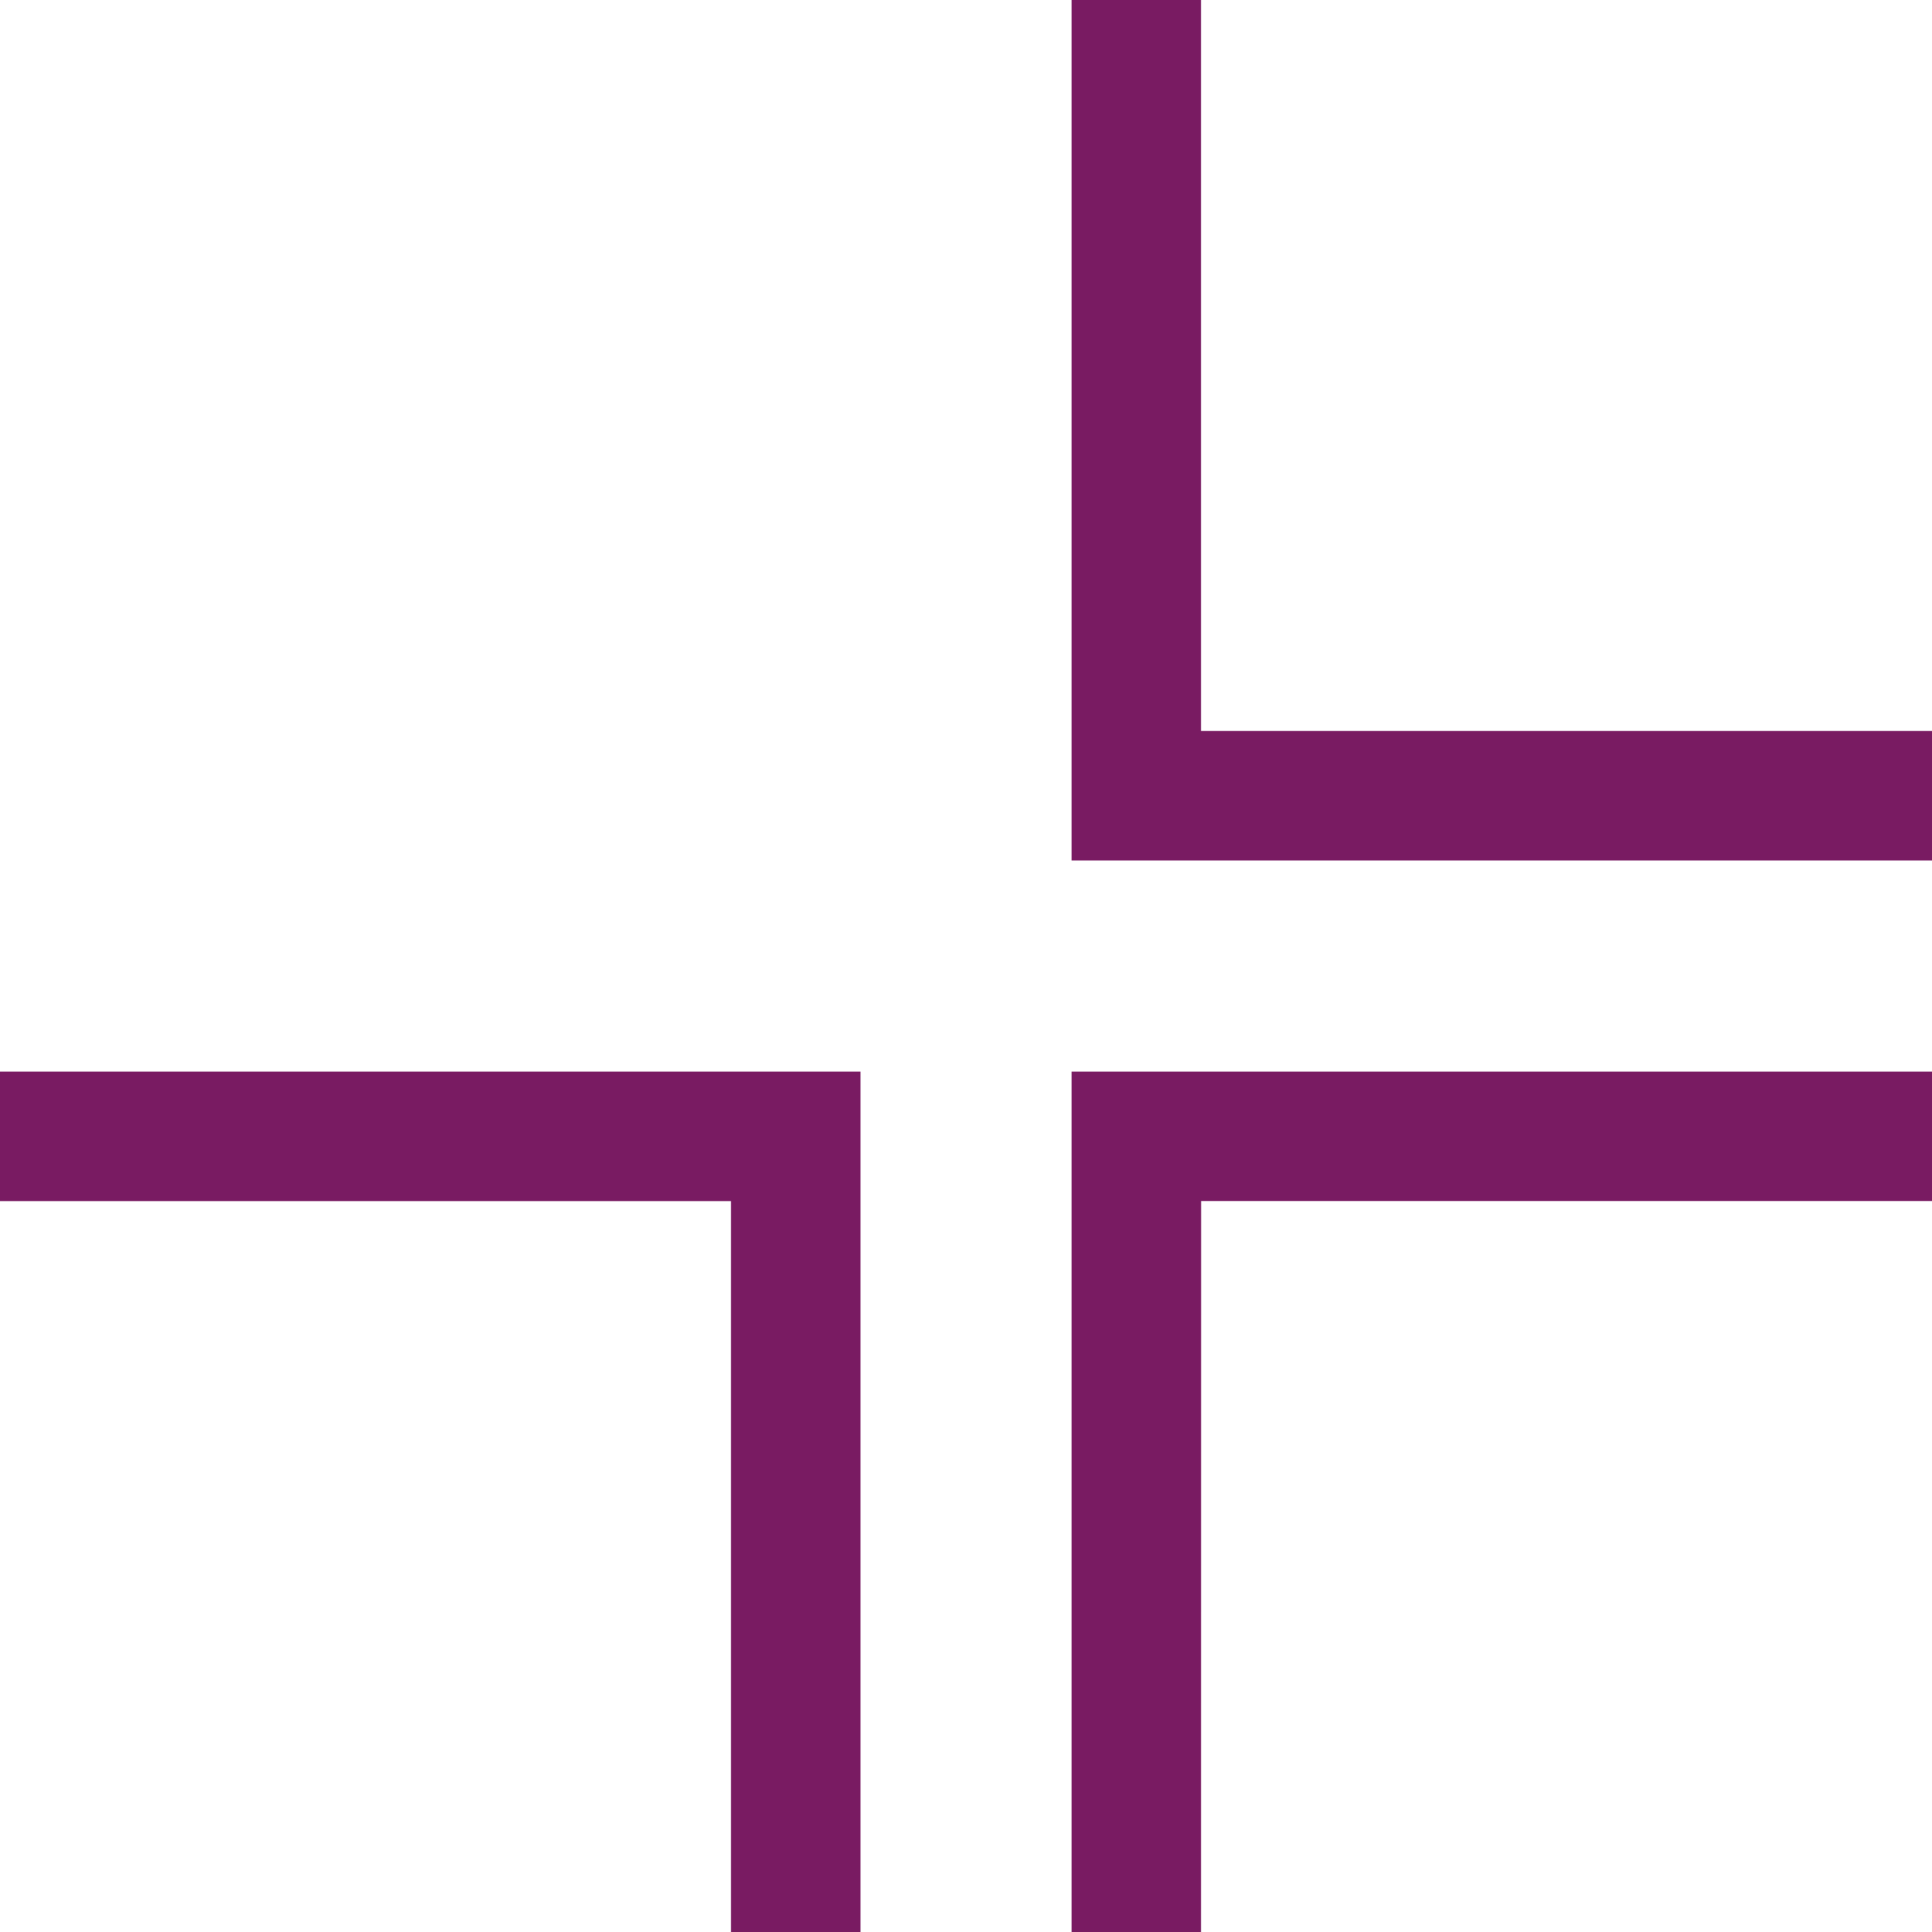
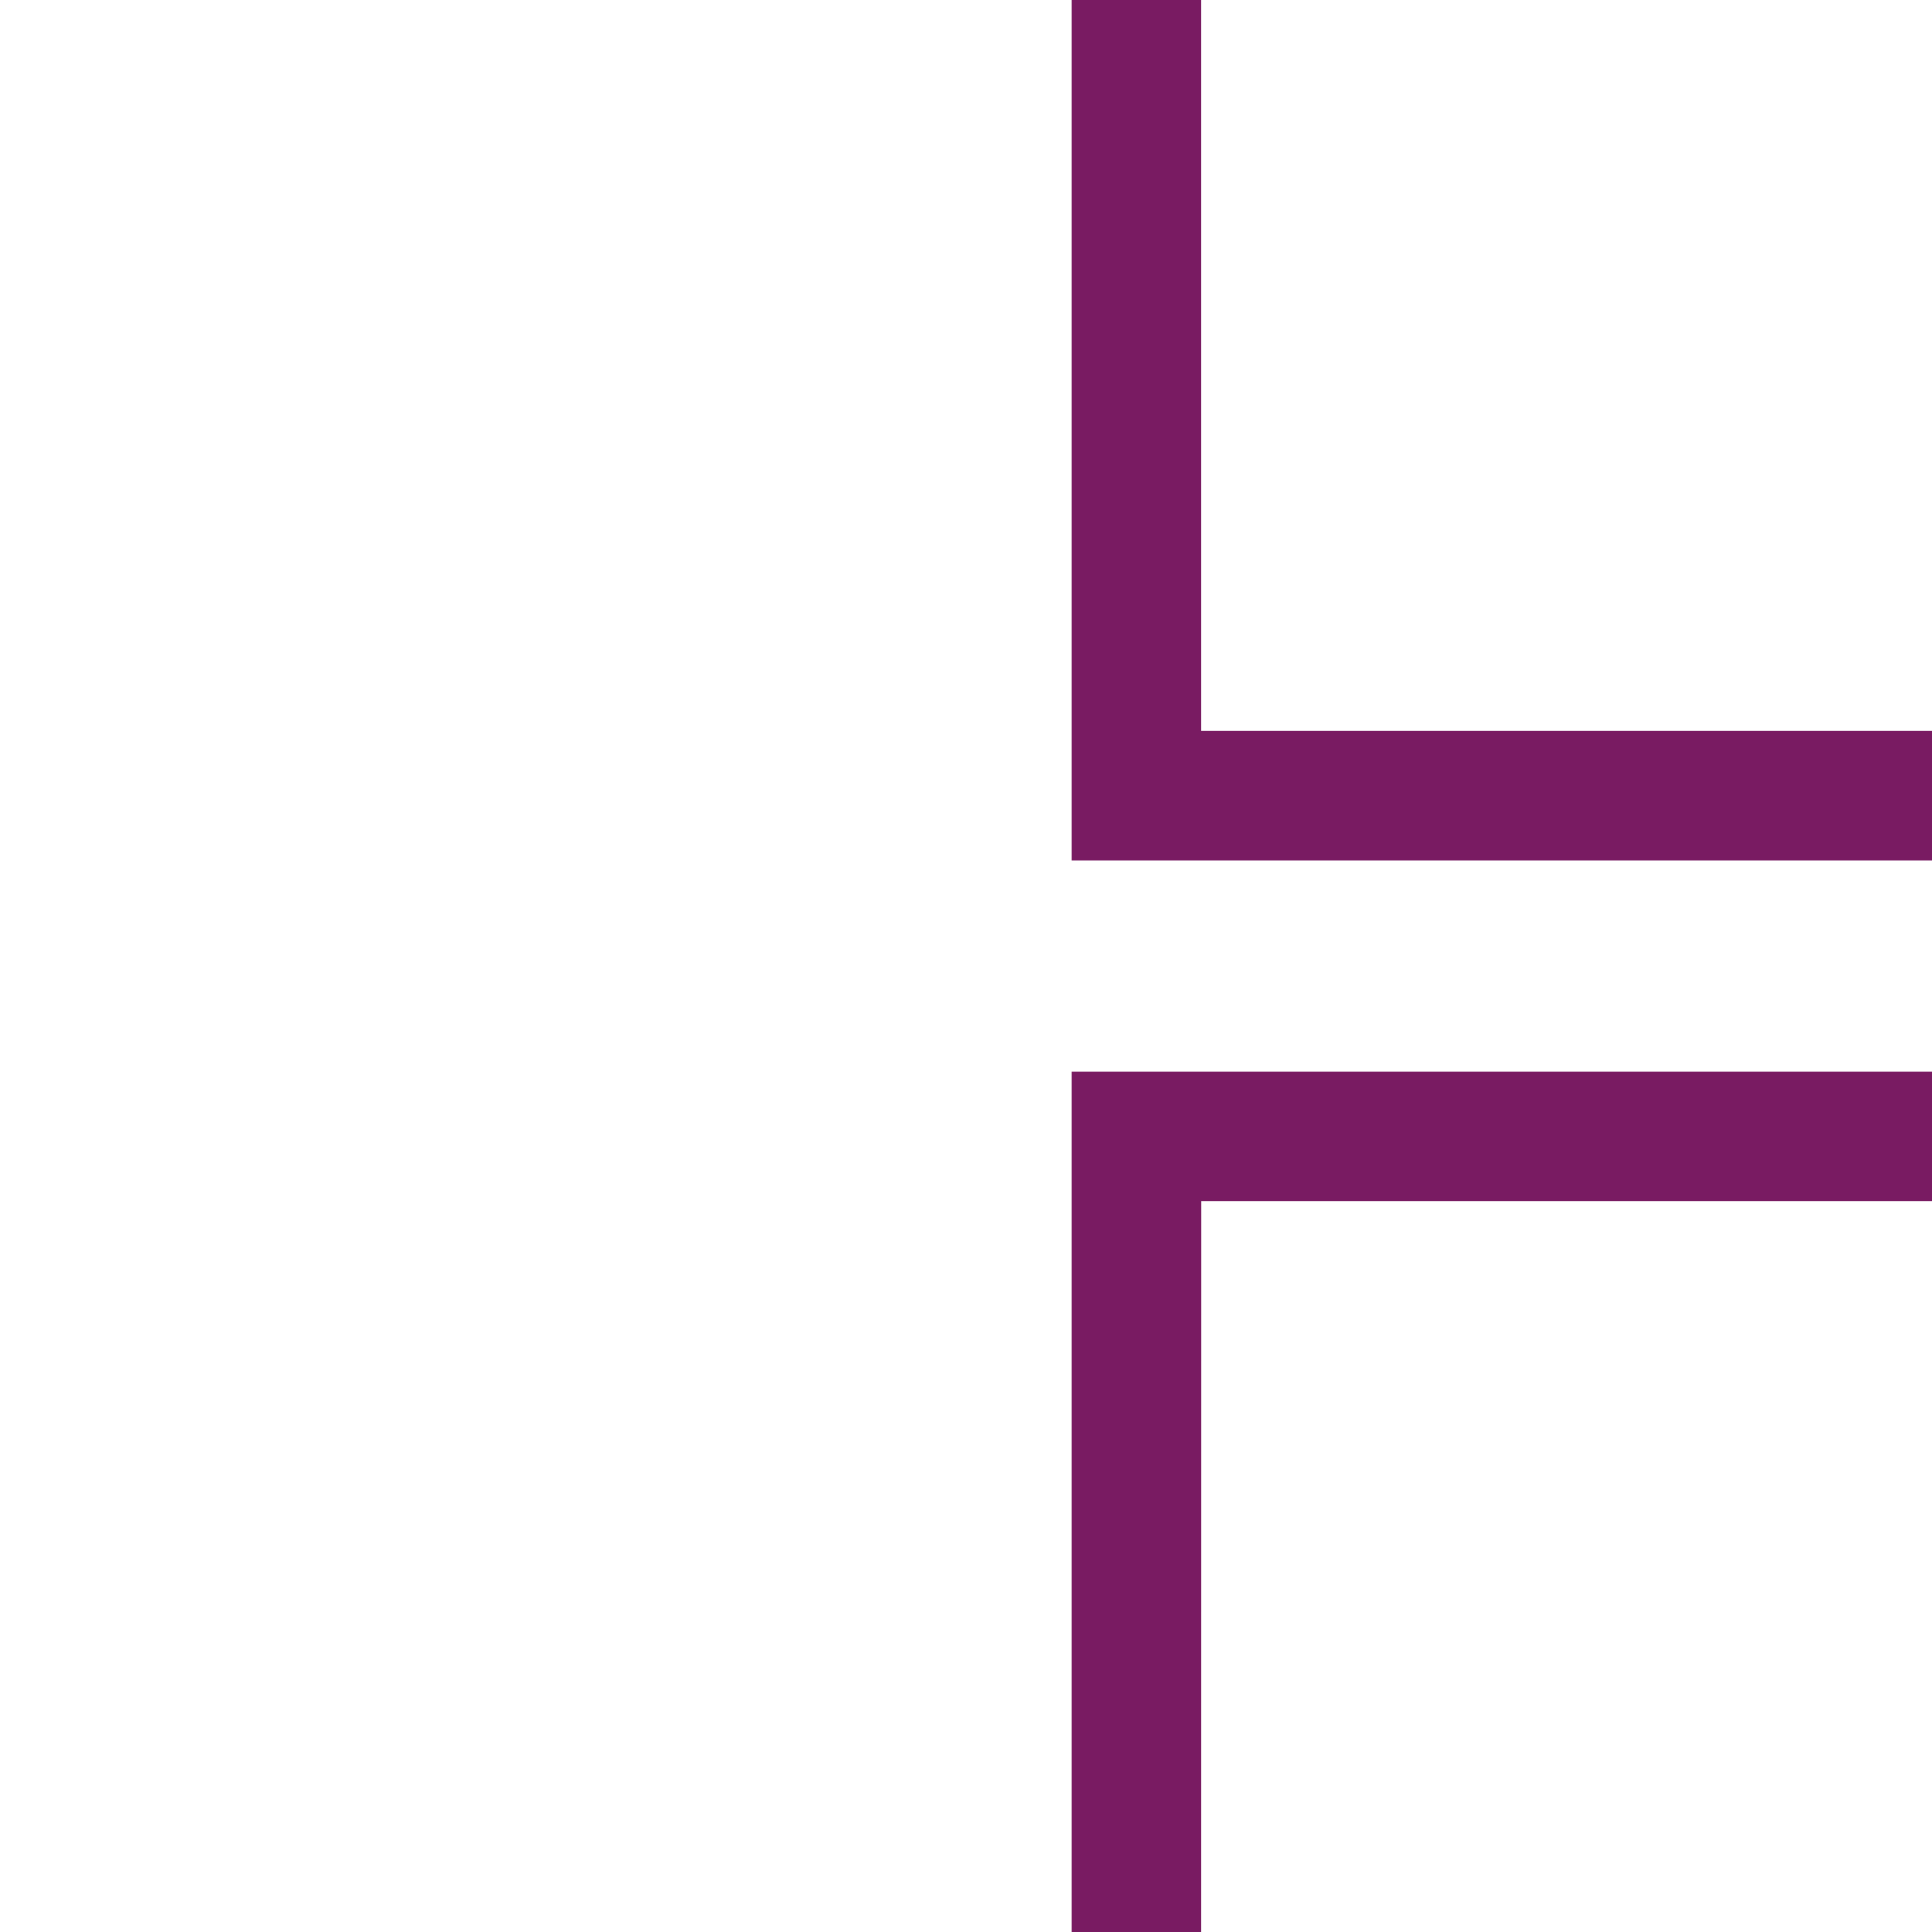
<svg xmlns="http://www.w3.org/2000/svg" id="AG-endingCross" width="20.178" height="20.178" viewBox="0 0 20.178 20.178">
  <path id="Path_135" data-name="Path 135" d="M174.887,13.487H165.9V4.5h1.352v7.634h7.634Z" transform="translate(-154.708 -4.5)" fill="#791b62" />
  <path id="Path_136" data-name="Path 136" d="M167.252,174.887H165.9V165.9h8.987v1.352h-7.634Z" transform="translate(-154.708 -154.708)" fill="#791b62" />
-   <path id="Path_137" data-name="Path 137" d="M13.487,174.887H12.134v-7.634H4.5V165.9h8.987Z" transform="translate(-4.5 -154.708)" fill="#791b62" />
</svg>